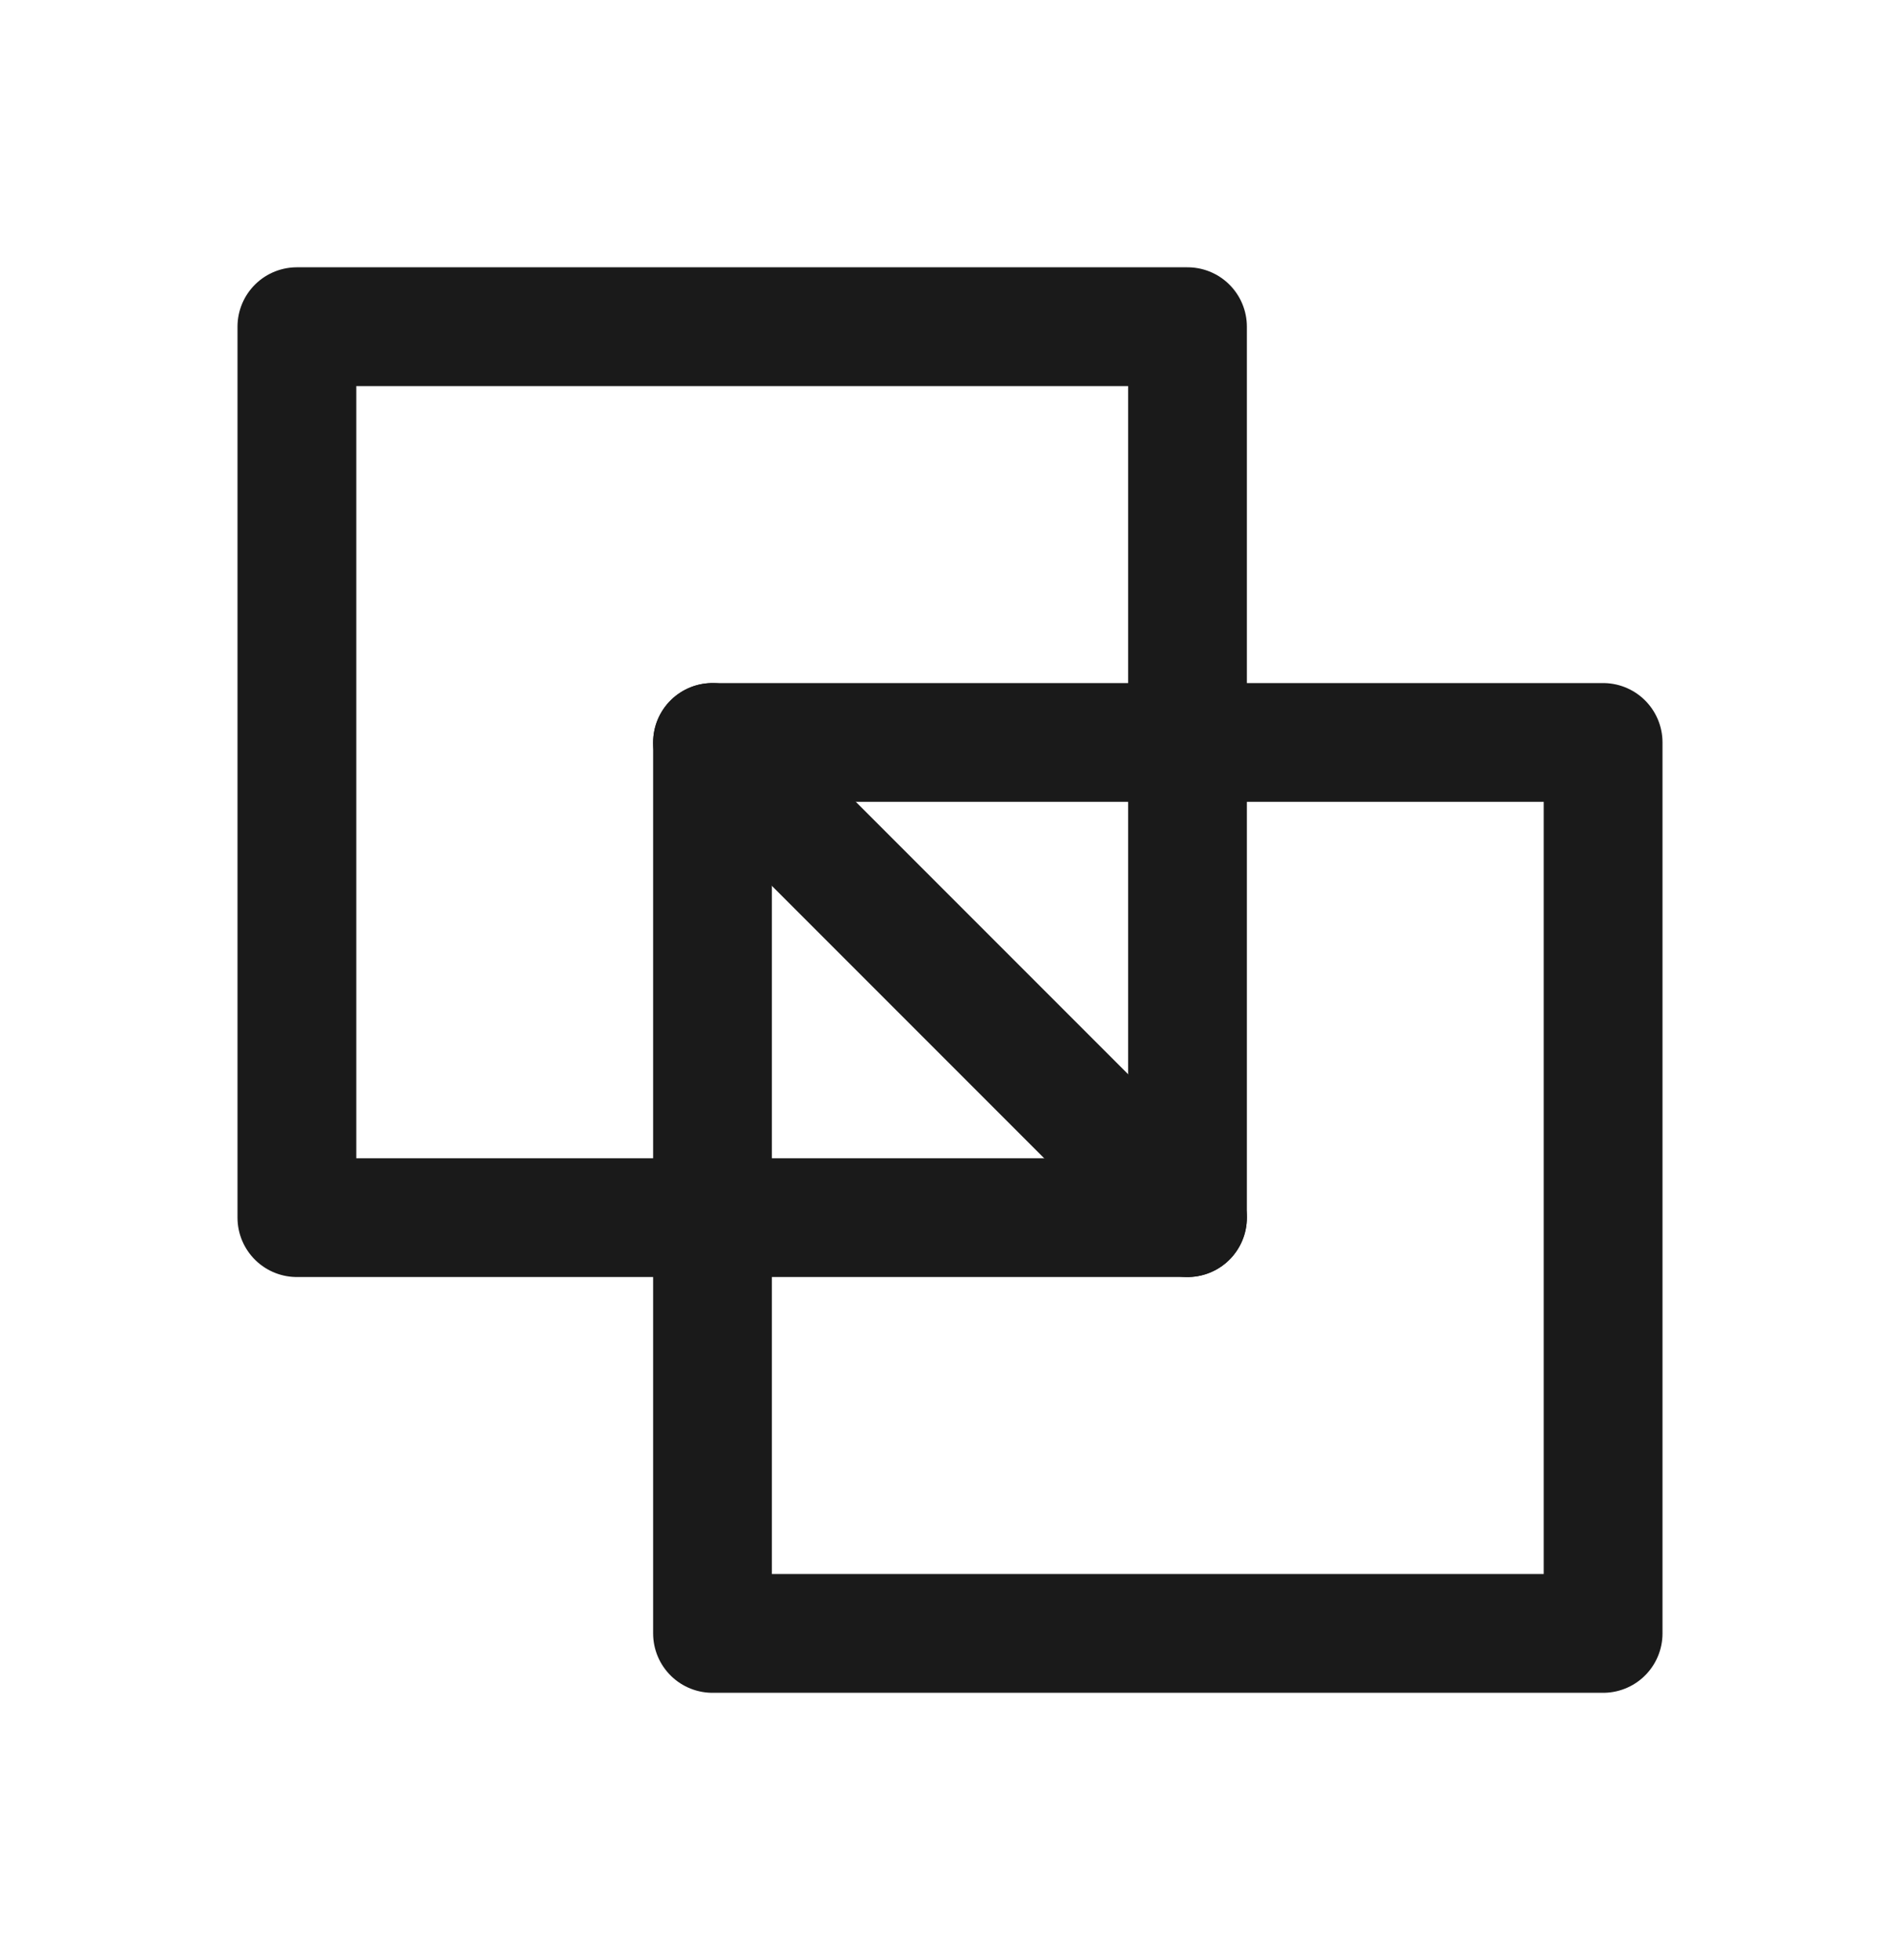
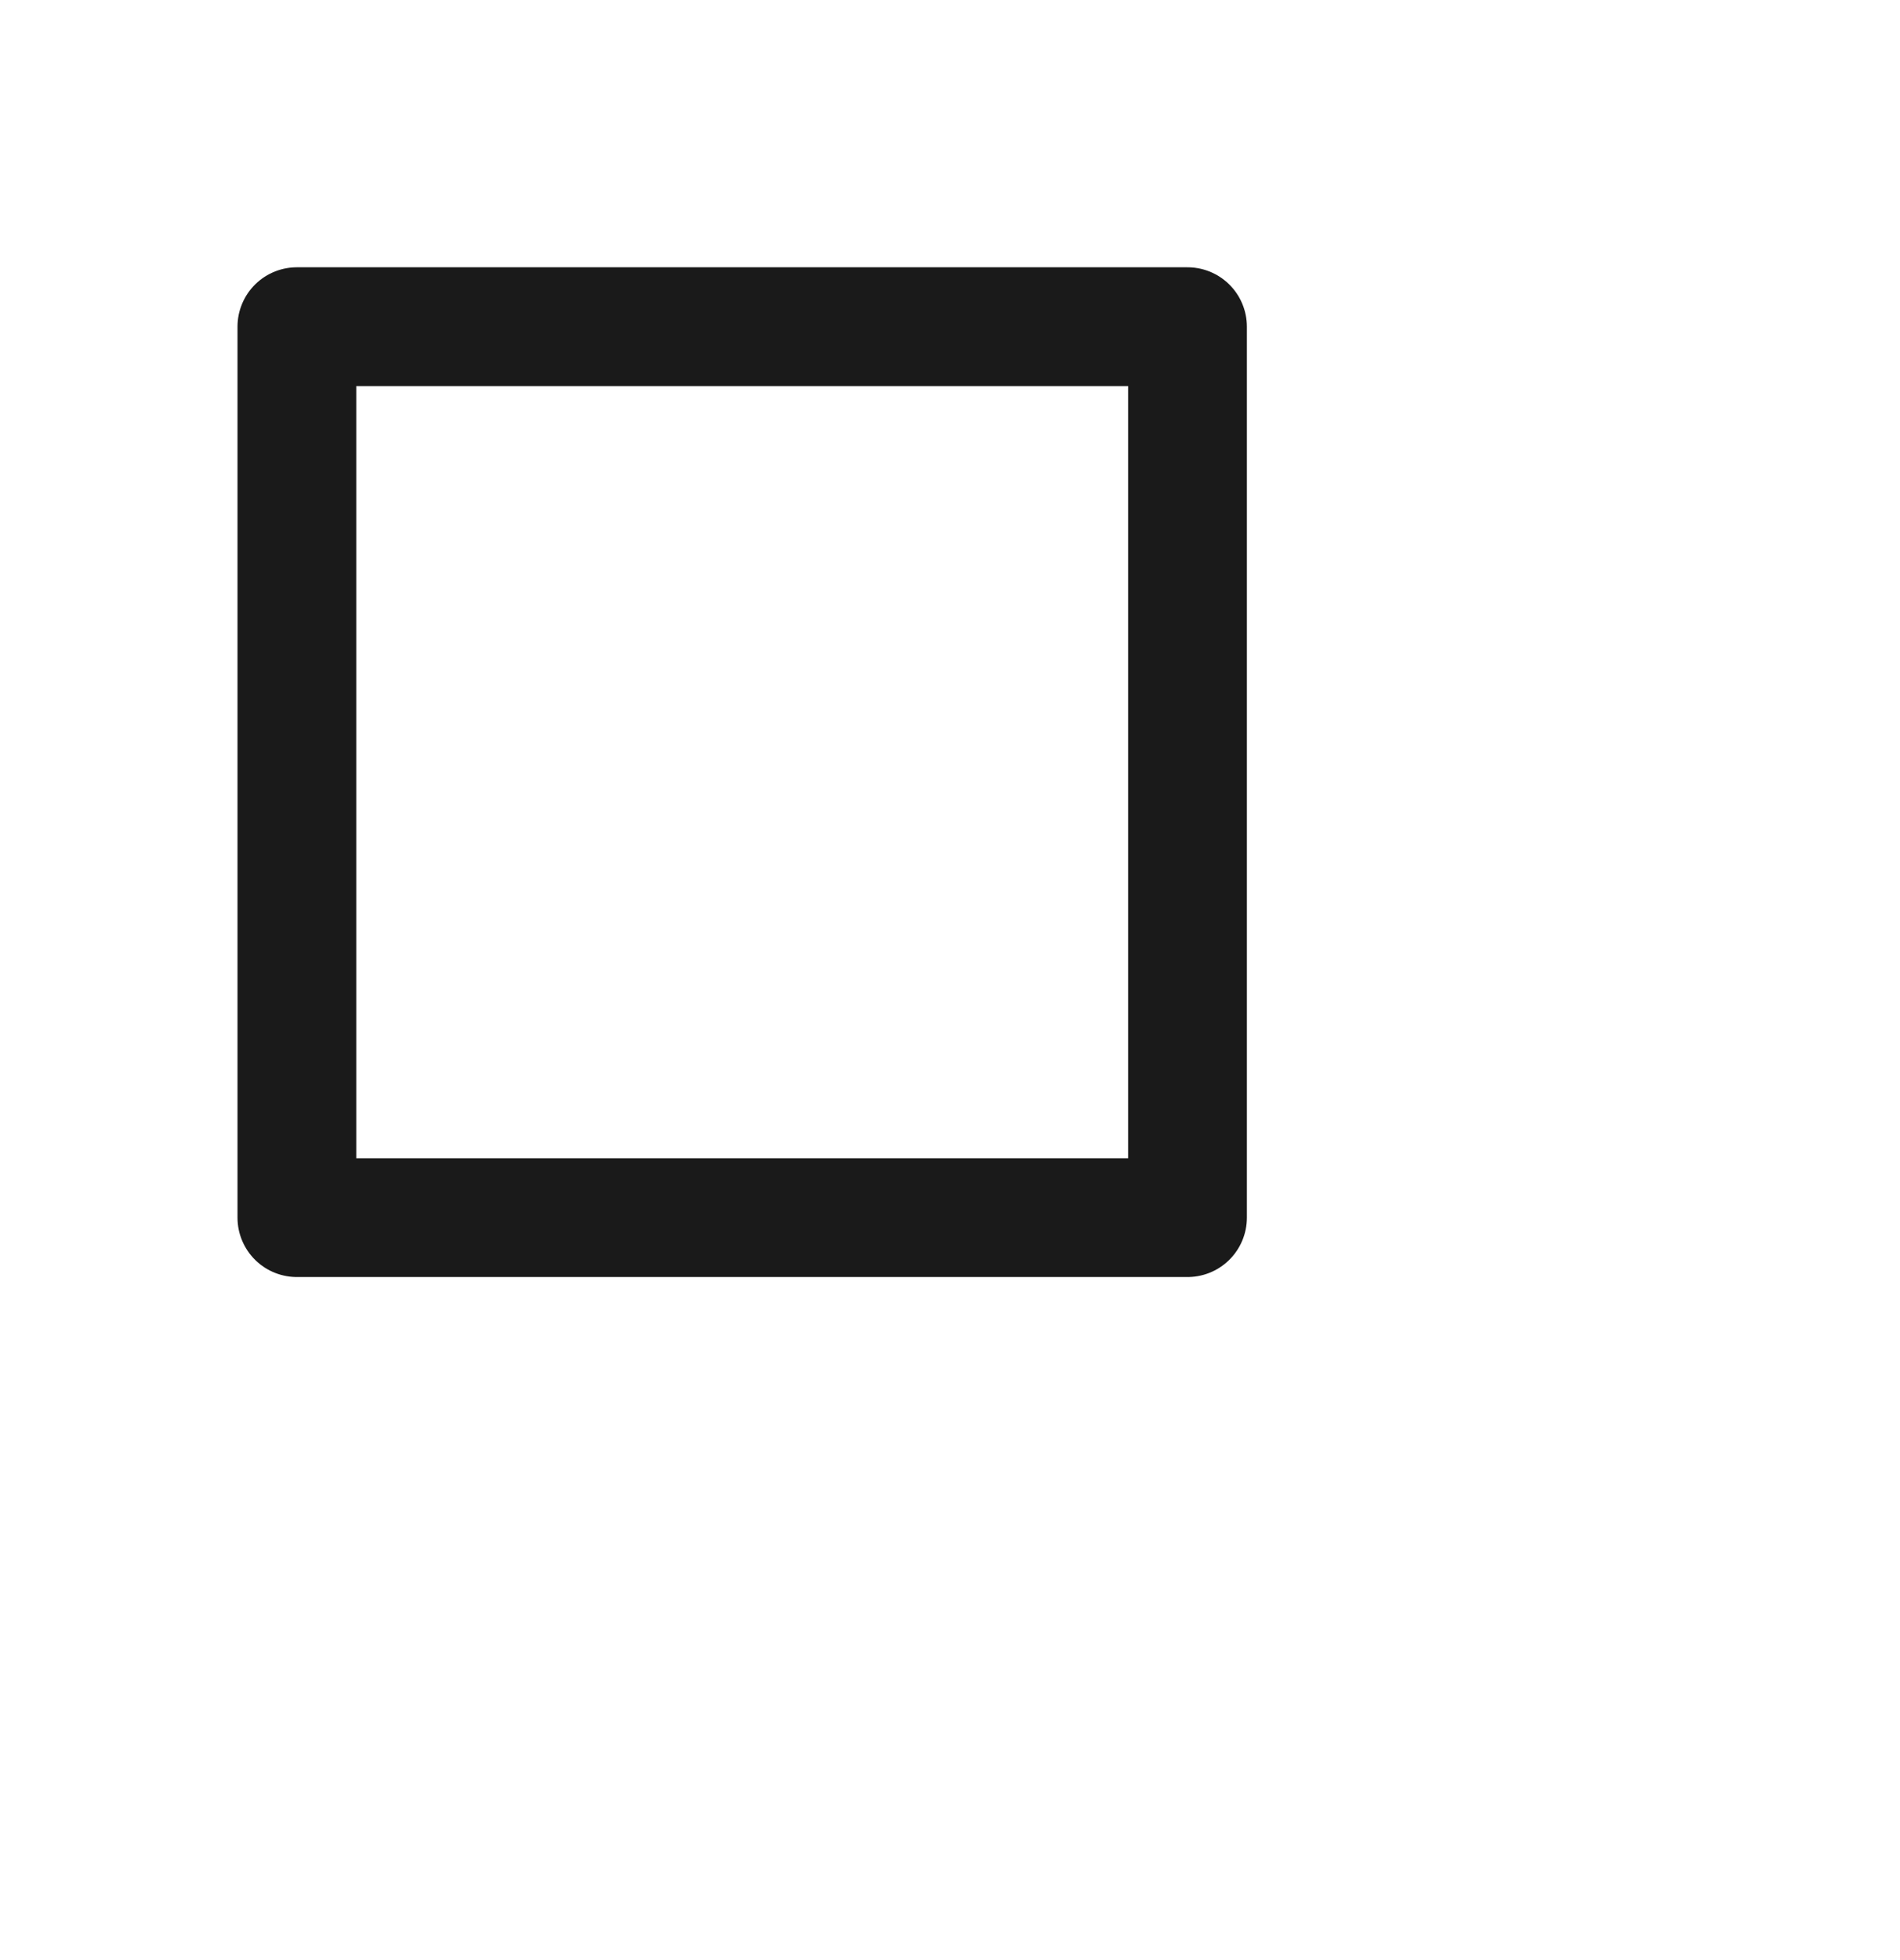
<svg xmlns="http://www.w3.org/2000/svg" width="32" height="33" viewBox="0 0 32 33" fill="none">
  <g clip-path="url(#clip0_5002_33867)">
    <path d="M20 5.5H5V20.5H20V5.5Z" stroke="#1A1A1A" stroke-width="2" stroke-linecap="round" stroke-linejoin="round" />
-     <path d="M27 12.5H12V27.5H27V12.5Z" stroke="#1A1A1A" stroke-width="2" stroke-linecap="round" stroke-linejoin="round" />
-     <path d="M12 12.5L20 20.5" stroke="#1A1A1A" stroke-width="2" stroke-linecap="round" stroke-linejoin="round" />
  </g>
  <defs>
    <clipPath id="clip0_5002_33867">
      <rect width="32" height="32" fill="white" transform="translate(0 0.5)" />
    </clipPath>
  </defs>
</svg>